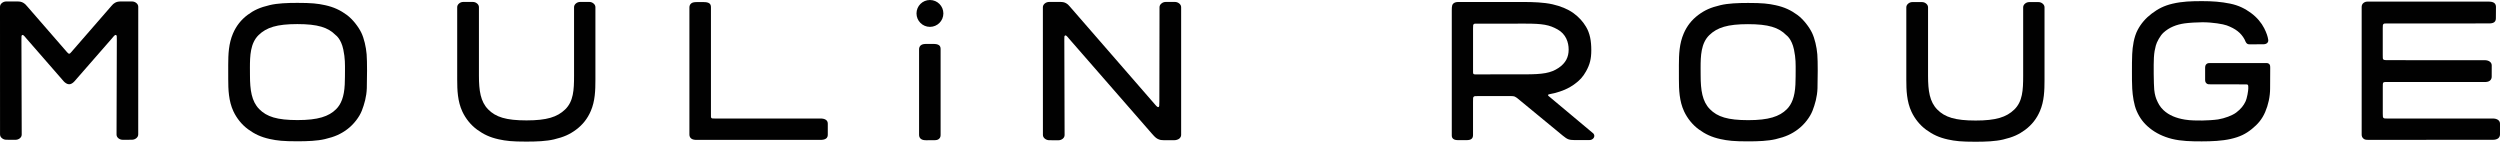
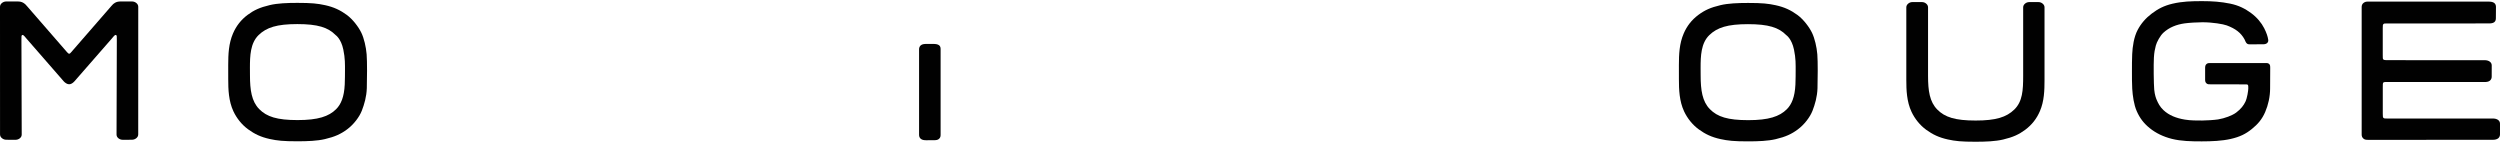
<svg xmlns="http://www.w3.org/2000/svg" version="1.1" id="Ebene_1" width="888.822" height="50.394" viewBox="-2 0 888.822 50.394" overflow="visible" enable-background="new -2 0 888.822 50.394" xml:space="preserve">
  <path fill="#010101" d="M781.033,7.914c-1.801,0-4.782,0.18-6.307,0.392c-2.938,0.416-5.5,1.409-7.605,3.348  c-1.096,1.007-2.356,3.308-2.663,4.543c-0.365,1.498-0.558,2.259-0.685,4.304c-0.145,2.338-0.065,9.473,0.115,11.369  c0.188,1.948,0.649,3.102,0.897,3.678c0.461,1.072,1.091,2.391,2.388,3.604c1.971,1.854,4.524,2.854,7.604,3.371  c2.029,0.347,4.438,0.323,6.187,0.323c1.375,0,4.25-0.174,5.627-0.389c2.332-0.373,5.057-1.396,6.438-2.434  c1.754-1.314,2.654-2.586,3.256-3.813c0.668-1.357,1.047-4.023,1.047-4.76c0-0.604,0.023-1.113-0.176-1.293  c-0.203-0.185-0.52-0.158-1.424-0.158l-11.777-0.021c-0.58,0-1.063,0.041-1.479-0.33c-0.424-0.369-0.49-0.811-0.49-1.313V24.17  c0-0.502,0.055-1.033,0.479-1.401c0.42-0.371,0.895-0.358,1.479-0.358h19.082c0.877,0.01,1.277-0.054,1.703,0.321  c0.383,0.336,0.398,0.729,0.398,1.513l-0.039,7.239c0,2.879-0.67,5.84-1.755,8.354c-1.1,2.543-2.588,4.295-4.733,6.025  c-2.146,1.729-4.209,2.791-7.563,3.549c-3.041,0.687-6.746,0.854-10.235,0.854c-3.812,0-7.322-0.063-10.658-0.897  c-3.055-0.769-5.719-2.078-7.832-3.787c-2.115-1.699-3.563-3.593-4.646-6.072c-1.021-2.336-1.438-5.424-1.598-7.961  c-0.104-1.889-0.098-3.924-0.098-6.09c0-2.164-0.006-4.232,0.088-6.215c0.127-2.705,0.608-6.06,1.92-8.562  c1.188-2.269,2.879-4.231,5.033-5.855c2.268-1.704,4.371-2.808,7.428-3.521c3.471-0.808,6.676-0.9,10.484-0.9  c3.7,0,6.663,0.221,9.918,0.878c3.221,0.653,5.422,1.868,7.465,3.348c2.094,1.519,3.742,3.539,4.678,5.4  c0.834,1.664,1.256,2.883,1.438,4.109c0.063,0.412-0.015,0.836-0.396,1.176c-0.354,0.313-0.854,0.422-1.33,0.422l-4.834,0.025  c-0.711,0.002-0.979-0.186-1.254-0.553c-0.324-0.428-0.268-0.59-0.615-1.228c-1.278-2.328-3.186-3.787-6.313-4.95  C788.406,8.561,784.61,7.914,781.033,7.914z" />
  <path fill="#010101" d="M847.073,42.141l37.222-0.007c0.686,0,1.366,0.146,1.866,0.521s0.662,0.858,0.662,1.372v3.676  c0,0.518-0.151,1.104-0.651,1.477c-0.5,0.375-1.099,0.521-1.959,0.527l-44.254,0.014c-0.814,0-1.259-0.064-1.699-0.451  c-0.472-0.406-0.619-0.904-0.619-1.426V2.47c0-0.518,0.174-1.064,0.67-1.438c0.5-0.372,0.908-0.45,1.396-0.459l42.938-0.005  c0.818,0,1.6,0.096,2.102,0.467c0.502,0.372,0.64,0.916,0.64,1.43l-0.031,3.973c0,0.517-0.088,1.086-0.594,1.463  c-0.498,0.375-1.25,0.429-1.937,0.429L847.472,8.34c-1.736,0.017-1.832-0.032-2.063,0.201c-0.256,0.254-0.266,0.336-0.272,1.469  v9.511c0,1.104-0.015,1.405,0.221,1.633c0.262,0.252,0.891,0.236,2.316,0.236l33.674,0.006c0.688,0,1.354,0.149,1.854,0.522  c0.502,0.377,0.679,0.854,0.679,1.367l-0.011,3.989c0,0.517-0.194,1.068-0.692,1.439c-0.498,0.375-1.146,0.449-1.838,0.449  l-34.064-0.01c-1.018-0.004-1.666-0.023-1.9,0.169c-0.25,0.198-0.231,0.769-0.231,1.646v9.447c0.01,0.979,0.02,1.276,0.231,1.498  C845.621,42.177,846.099,42.132,847.073,42.141z" />
  <path fill="#010101" d="M636.323,30.073c0.082-1.719,0.086-4.028,0.086-4.825c0-2.304,0.074-4.425-0.59-7.599  c-0.813-3.897-2.731-5.146-2.731-5.146c-2.694-2.746-6.37-3.914-13.642-3.914c-7.265,0-10.938,1.197-13.724,3.883  c-2.974,2.865-3.108,7.447-3.108,11.623c0,0.736,0.017,1.898,0.017,2.707c0,5.236,0.574,9.248,3.275,12.002  c2.693,2.746,6.37,3.914,13.642,3.914c7.264,0,11.122-1.283,13.723-3.885C634.972,37.132,636.115,34.527,636.323,30.073z   M642.399,39.375c-0.868,2.235-2.864,4.881-5.222,6.635c-2.222,1.65-4.331,2.635-7.874,3.467c-2.729,0.646-6.177,0.783-9.822,0.783  c-5.021,0-7.142-0.229-9.834-0.816c-3.093-0.68-5.362-1.756-7.668-3.434c-2.221-1.617-4.063-3.914-5.229-6.398  c-1.713-3.643-1.849-7.803-1.849-11.36c0-0.855-0.006-4.246-0.006-5.154c0-3.857,0.178-7.631,1.698-11.164  c1.16-2.697,2.864-4.879,5.222-6.633c2.222-1.652,4.332-2.635,7.875-3.467c2.729-0.646,6.176-0.783,9.821-0.783  c5.021,0,7.143,0.227,9.834,0.816c3.093,0.68,5.362,1.756,7.668,3.434c2.222,1.617,4.275,4.4,5.229,6.397  c0.954,1.996,1.652,5.027,1.866,7.617c0.213,2.588,0.155,9.021,0.061,12.056C644.073,34.404,643.269,37.14,642.399,39.375z" />
  <path fill="#010101" d="M120.565,30.046c0.082-1.719,0.086-4.029,0.086-4.826c0-2.303,0.073-4.424-0.59-7.598  c-0.813-3.898-2.731-5.146-2.731-5.146c-2.694-2.746-6.37-3.914-13.642-3.914c-7.265,0-10.938,1.197-13.724,3.883  c-2.973,2.865-3.108,7.447-3.108,11.623c0,0.736,0.017,1.898,0.017,2.707c0,5.236,0.574,9.248,3.275,12.002  c2.693,2.746,6.369,3.914,13.642,3.914c7.264,0,11.122-1.282,13.723-3.885C119.213,37.105,120.356,34.5,120.565,30.046z   M126.641,39.347c-0.868,2.236-2.864,4.881-5.222,6.635c-2.221,1.65-4.331,2.636-7.874,3.467c-2.729,0.646-6.176,0.783-9.822,0.783  c-5.021,0-7.142-0.229-9.834-0.815c-3.093-0.681-5.362-1.756-7.668-3.435c-2.221-1.617-4.063-3.914-5.229-6.397  c-1.714-3.644-1.85-7.804-1.85-11.361c0-0.854-0.006-4.246-0.006-5.154c0-3.856,0.178-7.631,1.698-11.164  c1.16-2.696,2.865-4.879,5.222-6.633c2.222-1.651,4.331-2.635,7.874-3.467c2.729-0.646,6.177-0.783,9.822-0.783  c5.021,0,7.143,0.228,9.834,0.816c3.093,0.68,5.363,1.756,7.668,3.434c2.222,1.617,4.275,4.4,5.229,6.398  c0.954,1.996,1.652,5.026,1.866,7.617c0.213,2.588,0.155,9.021,0.061,12.055C128.315,34.376,127.51,37.113,126.641,39.347z" />
  <path fill="#010101" d="M722.679,0.737c0.599,0,1.114,0.188,1.553,0.563c0.438,0.37,0.655,0.812,0.655,1.325V28.38  c0,3.84-0.118,7.598-1.641,11.131c-1.159,2.697-2.864,4.879-5.223,6.633c-2.221,1.652-4.33,2.635-7.873,3.467  c-2.729,0.646-6.177,0.783-9.822,0.783c-5.021,0-7.143-0.227-9.834-0.815c-3.094-0.681-5.362-1.757-7.668-3.435  c-2.221-1.617-4.063-3.914-5.229-6.397c-1.713-3.644-1.85-7.734-1.85-11.361V2.626c0-0.517,0.222-0.955,0.655-1.326  c0.435-0.375,0.951-0.563,1.552-0.563h3.315c0.602,0,1.115,0.188,1.554,0.563c0.438,0.371,0.652,0.813,0.652,1.326v24.311  c0,5.385,0.575,9.248,3.276,12.002c2.693,2.746,6.369,3.914,13.641,3.914c7.265,0,10.938-1.199,13.724-3.883  c2.974-2.865,3.177-6.949,3.178-11.99V2.626c0-0.517,0.219-0.955,0.65-1.325c0.438-0.375,0.957-0.563,1.557-0.563L722.679,0.737  L722.679,0.737z" />
-   <path fill="#010101" d="M207.477,0.684c0.6,0,1.114,0.188,1.553,0.563c0.438,0.371,0.655,0.813,0.655,1.325v25.756  c0,3.841-0.118,7.599-1.64,11.132c-1.16,2.695-2.865,4.879-5.223,6.633c-2.222,1.651-4.33,2.635-7.873,3.467  c-2.729,0.646-6.178,0.783-9.822,0.783c-5.021,0-7.144-0.229-9.834-0.816c-3.093-0.68-5.363-1.756-7.668-3.434  c-2.222-1.617-4.064-3.914-5.23-6.398c-1.713-3.643-1.849-7.733-1.849-11.36V2.573c0-0.515,0.221-0.954,0.655-1.324  c0.434-0.375,0.95-0.563,1.552-0.563h3.314c0.603,0,1.115,0.188,1.555,0.563c0.438,0.37,0.651,0.813,0.651,1.324v24.313  c0,5.385,0.575,9.248,3.276,12.002c2.694,2.746,6.37,3.914,13.641,3.914c7.266,0,10.938-1.199,13.725-3.883  c2.973-2.865,3.176-6.949,3.177-11.99V2.575c0-0.517,0.219-0.955,0.651-1.326c0.438-0.375,0.957-0.563,1.556-0.563h3.178V0.684z" />
-   <path fill="#010101" d="M252.989,42.133h36.732c0.702,0,1.447,0.127,1.954,0.502c0.515,0.377,0.627,0.891,0.627,1.406v3.789  c0,0.518-0.104,1.059-0.615,1.43c-0.507,0.379-1.264,0.475-1.966,0.475h-44.037c-0.701,0-1.393-0.073-1.9-0.453  c-0.512-0.375-0.681-0.934-0.681-1.448V2.647c0-0.518,0.167-1.051,0.646-1.438c0.486-0.4,1.235-0.467,1.938-0.467h2.494  c0.698,0,1.506,0.074,2.015,0.451c0.51,0.373,0.566,0.938,0.566,1.451v37.396c-0.006,1.395-0.044,1.729,0.182,1.93  C251.185,42.179,251.577,42.133,252.989,42.133z" />
-   <path fill="#010101" d="M411.919,49.855c-0.961,0-1.479-0.092-2.113-0.373c-0.564-0.254-1.021-0.51-2.281-1.969L378.11,13.792  c-0.893-1.103-1.164-1.313-1.438-1.17c-0.302,0.155-0.293,0.442-0.276,1.698l0.099,33.662c0,0.521-0.203,0.961-0.649,1.336  c-0.454,0.371-1.008,0.554-1.626,0.554l-3.154-0.021c-0.615,0-1.146-0.188-1.602-0.561c-0.451-0.369-0.677-0.816-0.677-1.338  L368.774,2.58c0-0.515,0.229-0.955,0.671-1.334c0.454-0.371,0.991-0.558,1.609-0.558h3.813c0.964,0,1.541,0.115,2.177,0.47  c0.526,0.301,0.753,0.518,1.289,1.143L408.4,36.869c0.841,1.004,1.188,1.319,1.491,1.194c0.271-0.112,0.293-0.487,0.293-1.965  l0.055-33.521c0-0.515,0.23-0.954,0.685-1.333c0.438-0.371,0.98-0.558,1.602-0.558h3.124c0.621,0,1.155,0.187,1.606,0.558  c0.451,0.379,0.674,0.818,0.674,1.333v45.377c0,0.514-0.224,0.957-0.671,1.332c-0.452,0.375-1.224,0.563-1.841,0.563L411.919,49.855  L411.919,49.855z" />
  <path fill="#010101" d="M331.91,49.306c-0.439,0.439-0.982,0.518-1.654,0.535c-1.086,0.027-2.917,0.02-2.917,0.02  c-0.701,0-1.394-0.073-1.901-0.452c-0.511-0.375-0.68-0.935-0.68-1.447V17.523c0-0.518,0.167-1.051,0.645-1.438  c0.487-0.4,1.236-0.467,1.938-0.467h2.494c0.697,0,1.506,0.075,2.015,0.452c0.509,0.373,0.565,0.937,0.565,1.451  c0,0,0,29.646,0,30.248C332.415,48.41,332.377,48.841,331.91,49.306z" />
-   <circle fill="#010101" cx="328.619" cy="4.776" r="4.776" />
  <path fill="#010101" d="M20.679,28.937c0.448,0.486,1.167,1,1.854,1.02c0.608,0.017,1.267-0.313,1.896-0.998  c0.852-0.93,13.391-15.334,13.391-15.334c0.895-1.102,1.164-1.313,1.44-1.168c0.3,0.154,0.293,0.441,0.275,1.697l-0.1,33.662  c0,0.52,0.204,0.961,0.651,1.336c0.453,0.371,1.008,0.555,1.626,0.555l3.153-0.021c0.614,0,1.147-0.188,1.603-0.561  c0.451-0.369,0.675-0.816,0.675-1.336l0.011-45.377c0-0.515-0.229-0.955-0.671-1.334c-0.454-0.371-0.99-0.558-1.608-0.558H41.06  c-0.963,0-1.541,0.115-2.175,0.469c-0.528,0.302-0.753,0.519-1.29,1.144c0,0-13.938,16.024-14.256,16.393  c-0.319,0.367-0.493,0.57-0.712,0.57c-0.281,0-0.484-0.203-0.807-0.564C21.503,18.168,7.561,2.134,7.561,2.134  C7.024,1.509,6.799,1.291,6.271,0.99C5.637,0.636,5.059,0.52,4.096,0.52H0.28c-0.617,0-1.154,0.188-1.607,0.559  C-1.77,1.458-2,1.898-2,2.413l0.012,45.377c0,0.521,0.224,0.967,0.675,1.336c0.453,0.373,0.986,0.562,1.603,0.562l3.153,0.021  c0.618,0,1.173-0.183,1.626-0.554c0.447-0.375,0.651-0.817,0.651-1.336l-0.1-33.662c-0.018-1.256-0.022-1.543,0.275-1.698  c0.276-0.144,0.548,0.067,1.439,1.168L20.679,28.937" />
-   <path fill="#010101" d="M564.392,47.378c-4.139-3.438-14.409-12.044-15.498-12.966c-0.221-0.187-0.553-0.39-0.516-0.609  c0.029-0.188,0.235-0.271,0.555-0.326c0.612-0.104,1.189-0.227,1.714-0.361c2.644-0.682,4.906-1.598,6.886-3.014  c2.242-1.606,3.241-2.793,4.344-4.731c1.359-2.416,1.873-4.433,1.873-7.525c0-3.345-0.493-6.025-1.873-8.328  c-1.047-1.742-2.456-3.406-4.521-4.884c-1.993-1.424-4.493-2.439-7.39-3.104c-3.077-0.705-7.126-0.819-10.089-0.819h-23.458  c-0.61,0-1.217,0.125-1.667,0.5c-0.452,0.377-0.604,0.877-0.604,2.461v44.445c0,0.423,0.063,0.89,0.521,1.263  c0.442,0.375,1.137,0.442,1.745,0.442h3.022c0.616,0,1.298-0.08,1.747-0.455c0.457-0.372,0.52-0.92,0.52-1.438V36.114  c0.021-1.232-0.034-1.482,0.263-1.741c0.287-0.248,0.427-0.213,1.936-0.213h11.32c0,0,0.886-0.017,1.344,0.19  c0.484,0.219,1,0.656,1,0.656l16.068,13.233c0.803,0.671,1.436,1.087,1.989,1.285c0.521,0.191,1.263,0.273,2.071,0.273h5.295  c0.521,0,0.896-0.098,1.271-0.402c0.375-0.307,0.563-0.668,0.563-1.092C564.824,47.983,564.671,47.61,564.392,47.378z   M521.871,26.293c-0.196-0.176-0.168-0.603-0.161-1.873V10.183c-0.005-1.261,0.026-1.384,0.261-1.598  c0.234-0.225,0.474-0.186,1.804-0.173L540.3,8.401c6.186,0.002,8.518,0.41,11.498,2.082c2.92,1.64,3.905,4.535,3.905,7.131  c0,2.666-1.036,4.811-3.573,6.521c-2.768,1.857-5.646,2.295-11.915,2.295l-16.194,0.012C522.34,26.456,522.07,26.483,521.871,26.293  z" />
</svg>